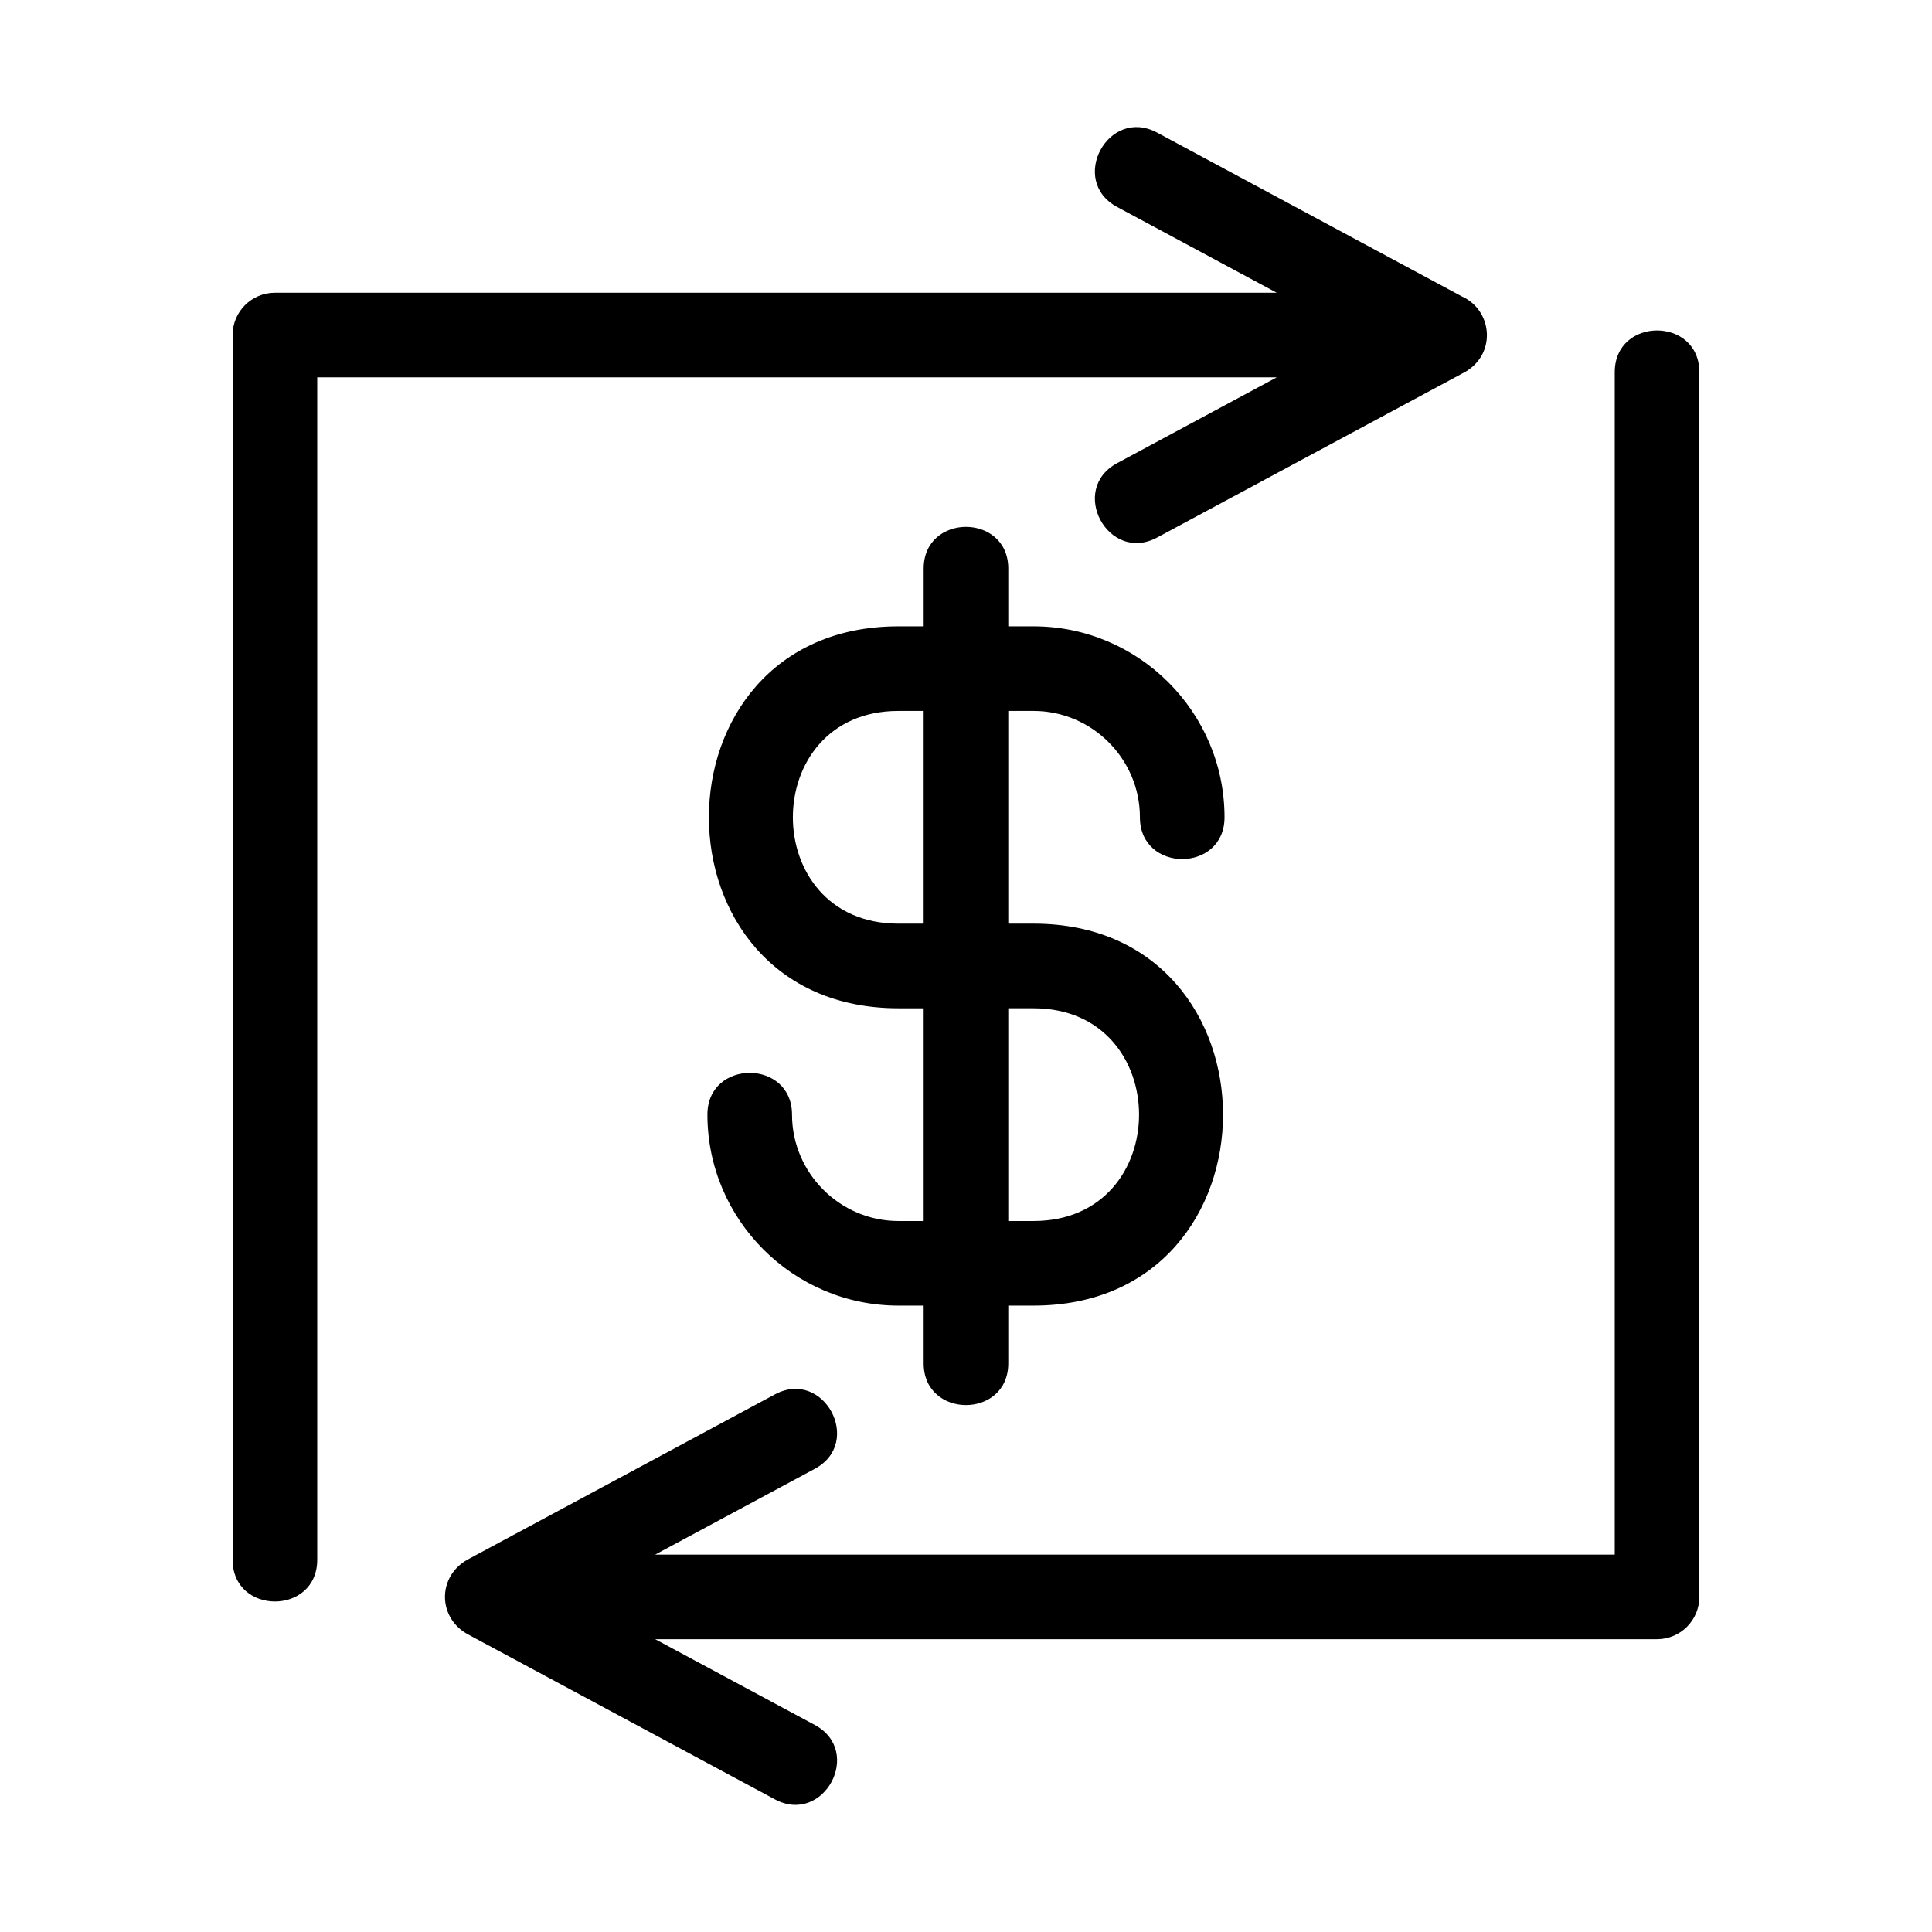
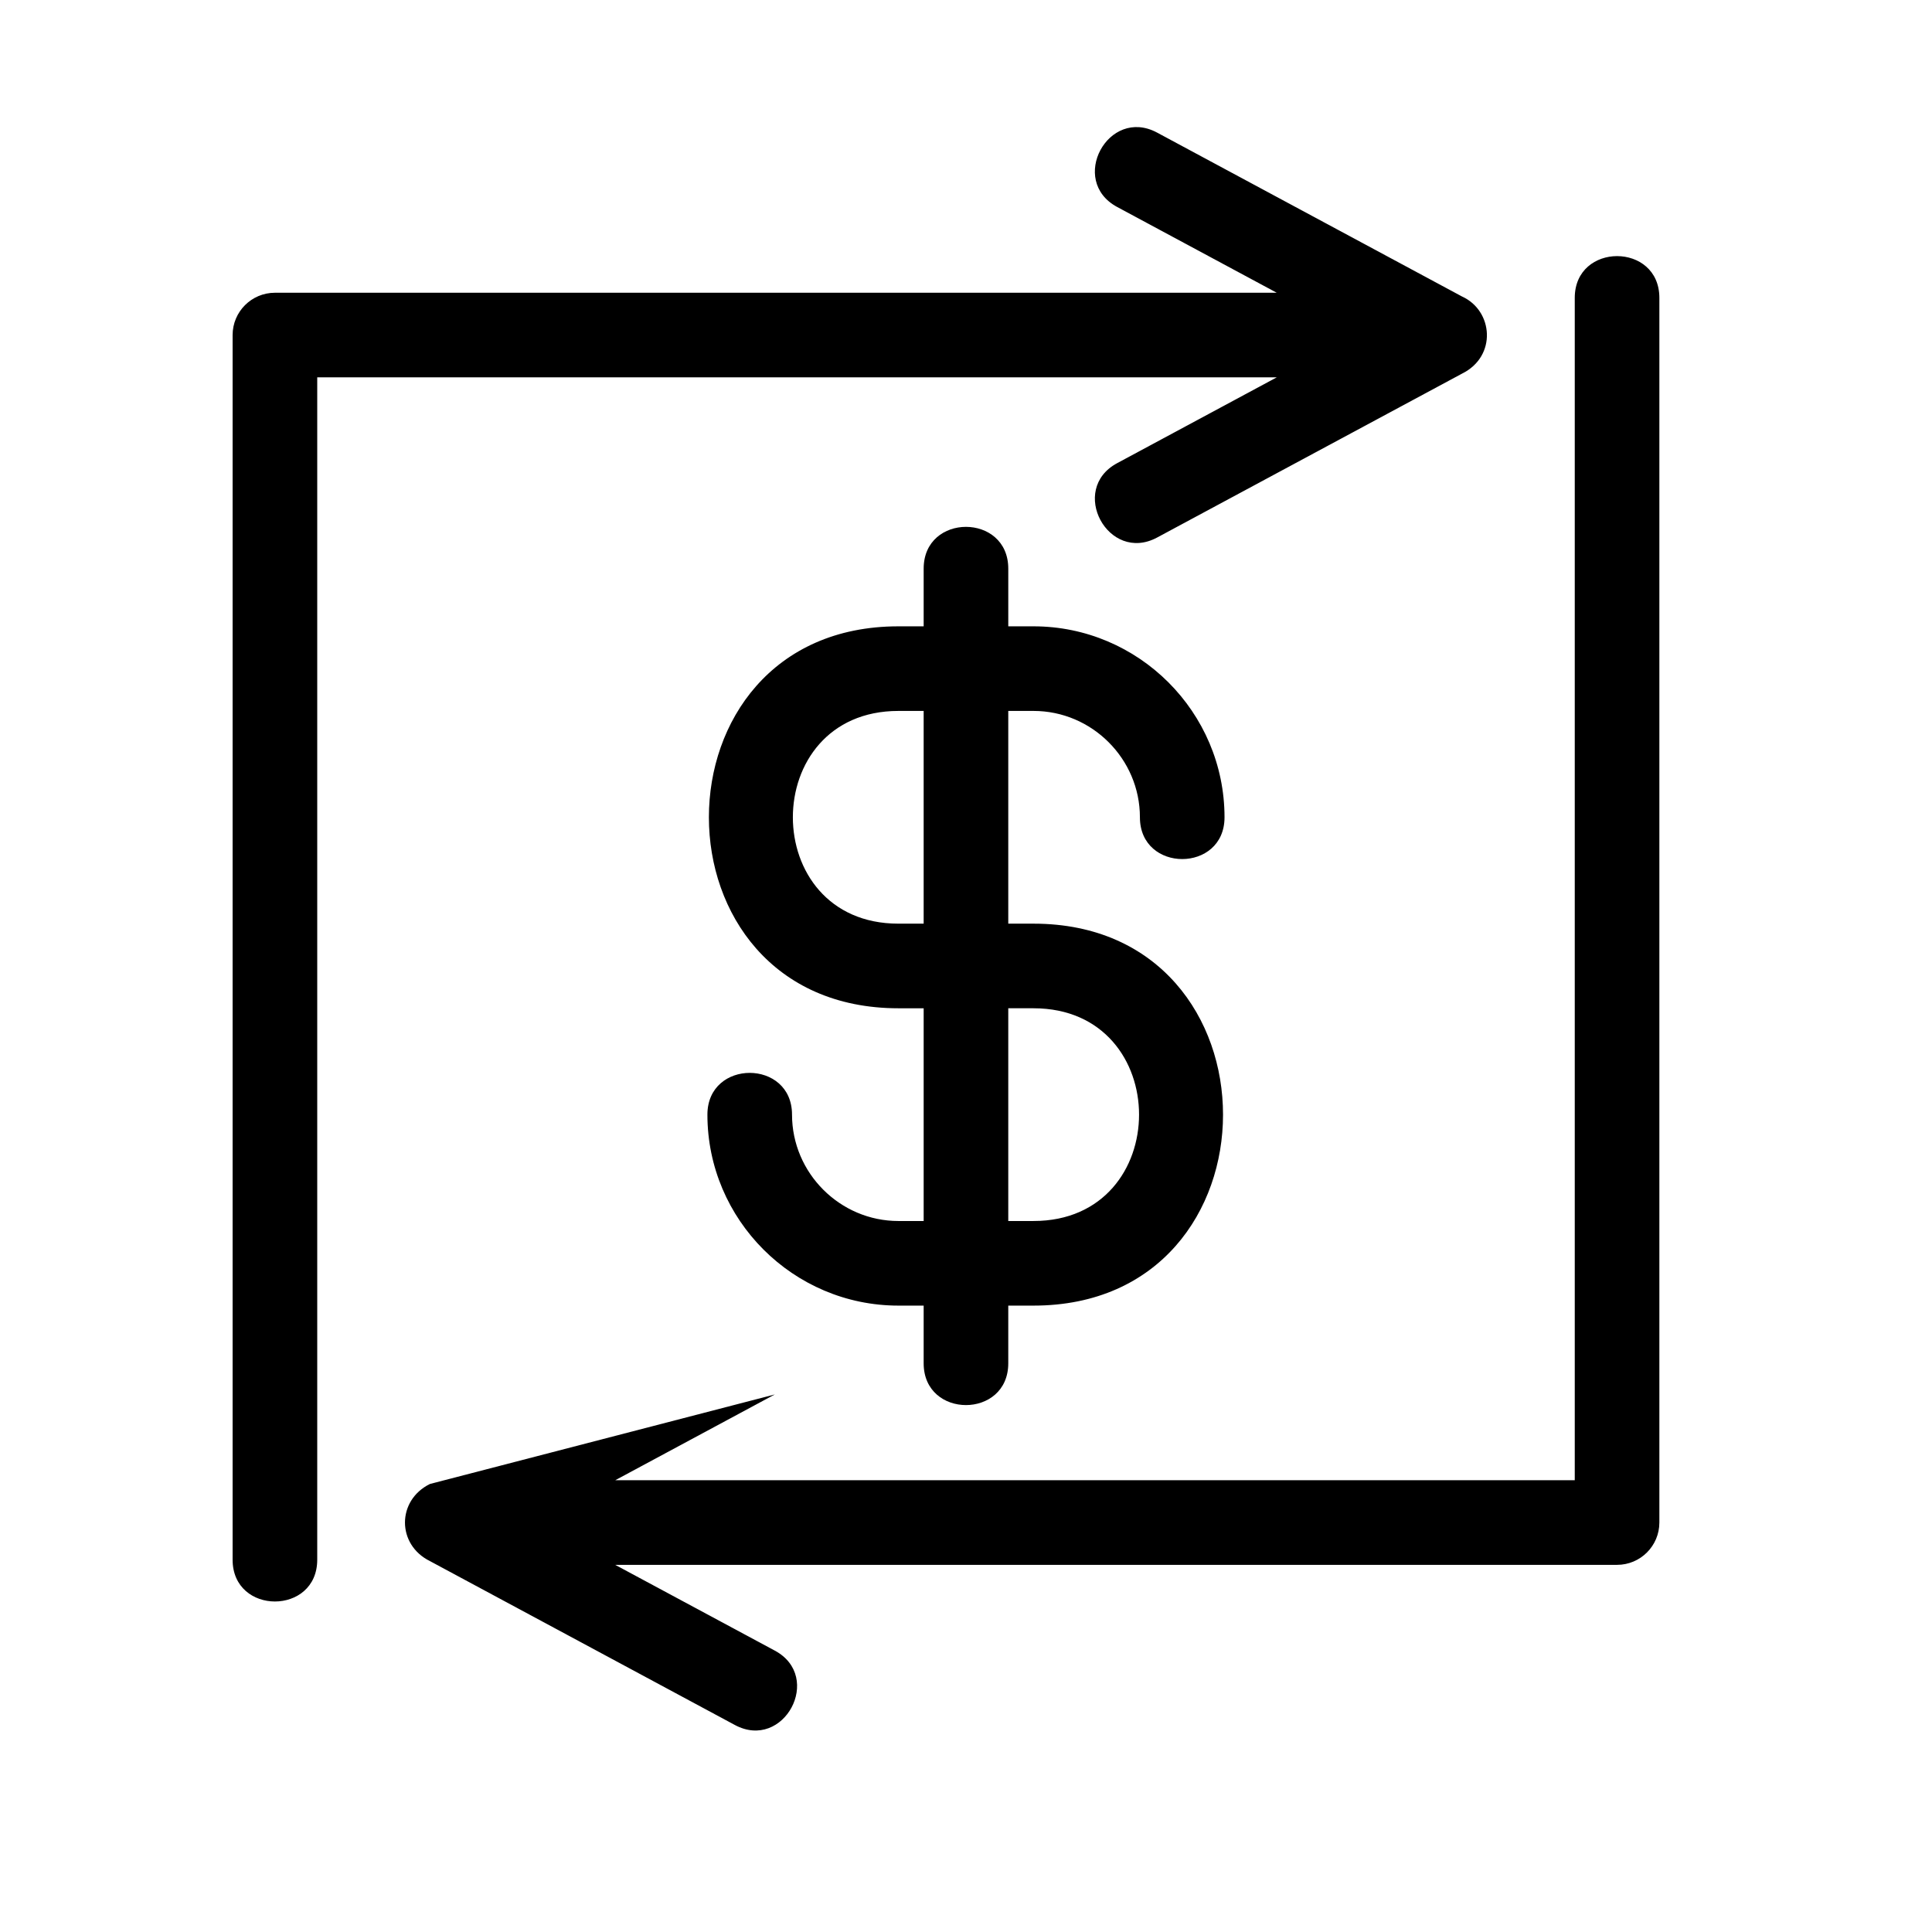
<svg xmlns="http://www.w3.org/2000/svg" fill="#000000" width="800px" height="800px" version="1.1" viewBox="144 144 512 512">
-   <path d="m531.46 222.58c8.242 3.738 9.312 15.824 0 20.43l-80.801 43.434c-12.977 6.973-23.57-12.734-10.598-19.703l42.289-22.738h-254.28v313.34c0 14.758-22.426 14.758-22.426 0v-324.55c0-6.188 5.023-11.211 11.215-11.211h265.49l-42.289-22.73c-12.973-6.973-2.379-26.684 10.598-19.703zm-149.38 267.42c-27.855 0-50.609-22.75-50.609-50.609 0-14.758 22.422-14.758 22.422 0 0 15.477 12.711 28.188 28.188 28.188h6.699v-56.375h-6.699c-66.957 0-66.957-101.22 0-101.22h6.699v-15.293c0-14.758 22.422-14.758 22.422 0v15.293h6.699c27.855 0 50.609 22.75 50.609 50.609 0 14.758-22.422 14.758-22.422 0 0-15.484-12.711-28.188-28.188-28.188h-6.699v56.375h6.699c66.949 0 66.957 101.22 0 101.22h-6.699v15.293c0 14.758-22.422 14.758-22.422 0v-15.293zm6.699-101.22v-56.375h-6.699c-37.281 0-37.285 56.375 0 56.375zm22.422 22.422v56.375h6.699c37.281 0 37.281-56.375 0-56.375zm-61.867 102.34c12.973-6.981 23.562 12.734 10.598 19.703l-42.297 22.738h254.29v-313.34c0-14.758 22.422-14.758 22.422 0v324.55c0 6.188-5.023 11.211-11.211 11.211h-265.5l42.297 22.73c12.965 6.973 2.375 26.684-10.598 19.703l-80.809-43.434c-8.809-4.356-8.809-16.074 0-20.43z" />
+   <path d="m531.46 222.58c8.242 3.738 9.312 15.824 0 20.43l-80.801 43.434c-12.977 6.973-23.57-12.734-10.598-19.703l42.289-22.738h-254.28v313.34c0 14.758-22.426 14.758-22.426 0v-324.55c0-6.188 5.023-11.211 11.215-11.211h265.49l-42.289-22.73c-12.973-6.973-2.379-26.684 10.598-19.703zm-149.38 267.42c-27.855 0-50.609-22.75-50.609-50.609 0-14.758 22.422-14.758 22.422 0 0 15.477 12.711 28.188 28.188 28.188h6.699v-56.375h-6.699c-66.957 0-66.957-101.22 0-101.22h6.699v-15.293c0-14.758 22.422-14.758 22.422 0v15.293h6.699c27.855 0 50.609 22.75 50.609 50.609 0 14.758-22.422 14.758-22.422 0 0-15.484-12.711-28.188-28.188-28.188h-6.699v56.375h6.699c66.949 0 66.957 101.22 0 101.22h-6.699v15.293c0 14.758-22.422 14.758-22.422 0v-15.293zm6.699-101.22v-56.375h-6.699c-37.281 0-37.285 56.375 0 56.375zm22.422 22.422v56.375h6.699c37.281 0 37.281-56.375 0-56.375zm-61.867 102.34l-42.297 22.738h254.29v-313.34c0-14.758 22.422-14.758 22.422 0v324.55c0 6.188-5.023 11.211-11.211 11.211h-265.5l42.297 22.73c12.965 6.973 2.375 26.684-10.598 19.703l-80.809-43.434c-8.809-4.356-8.809-16.074 0-20.43z" />
</svg>